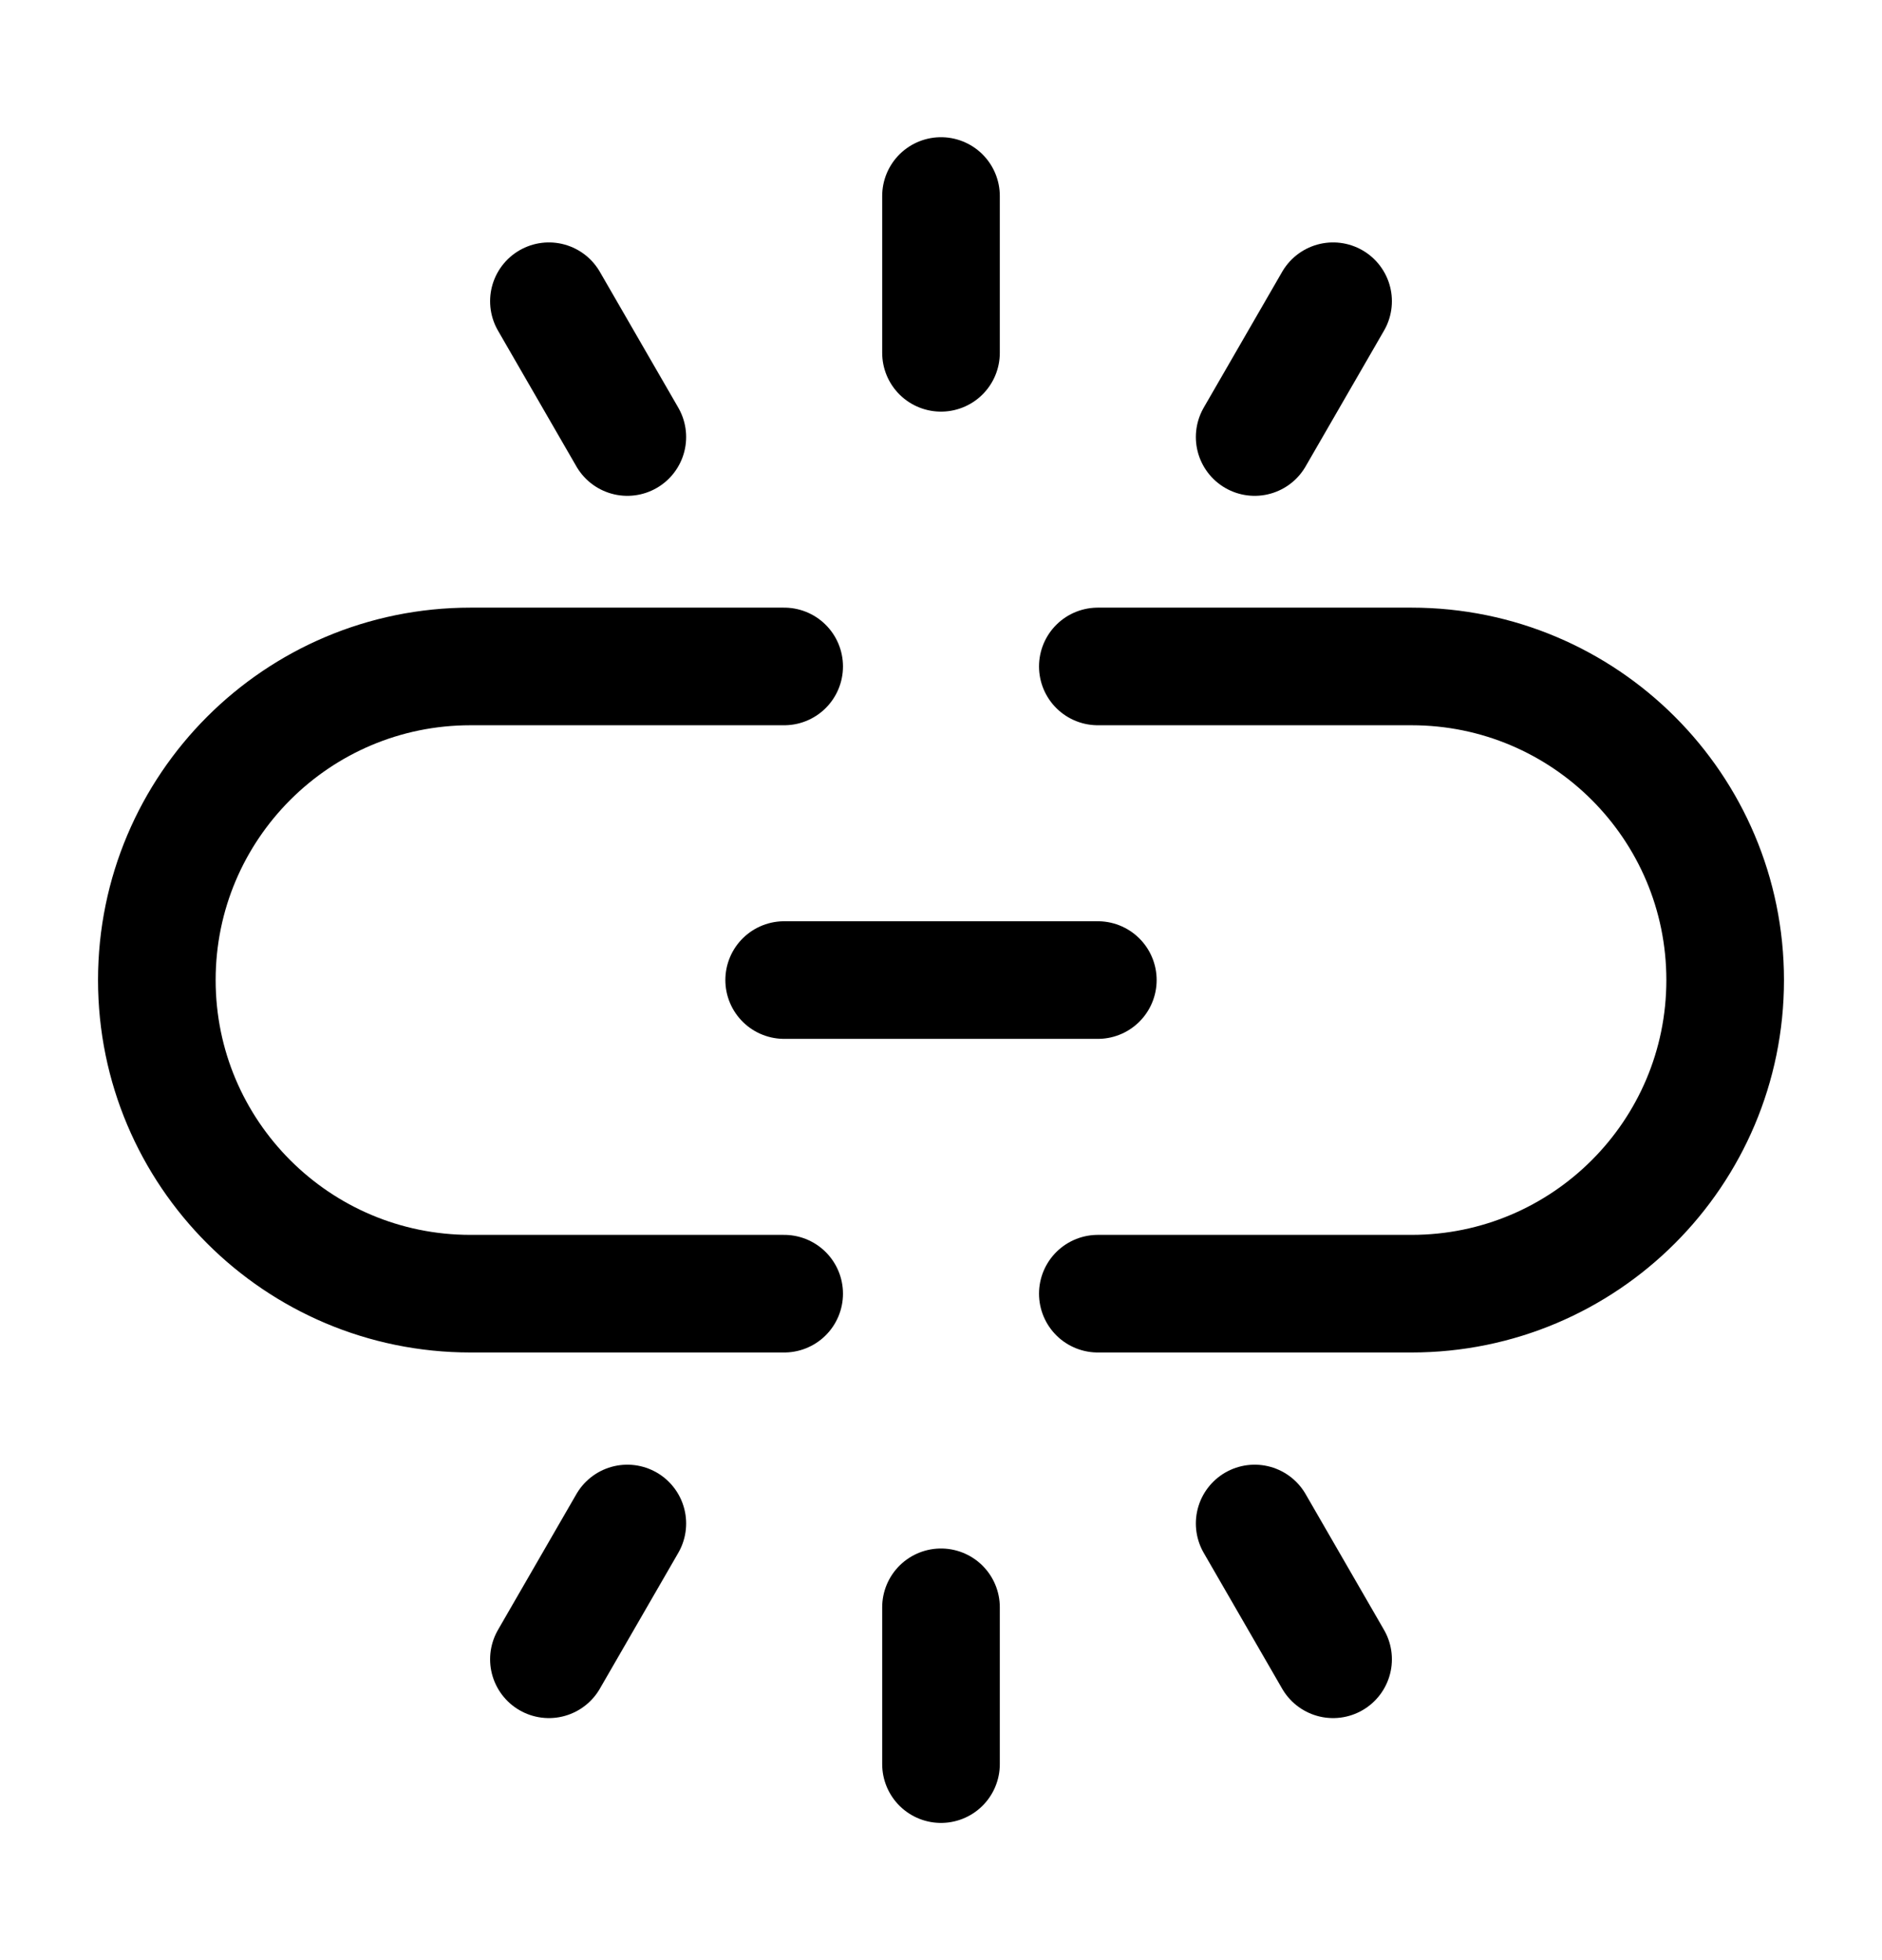
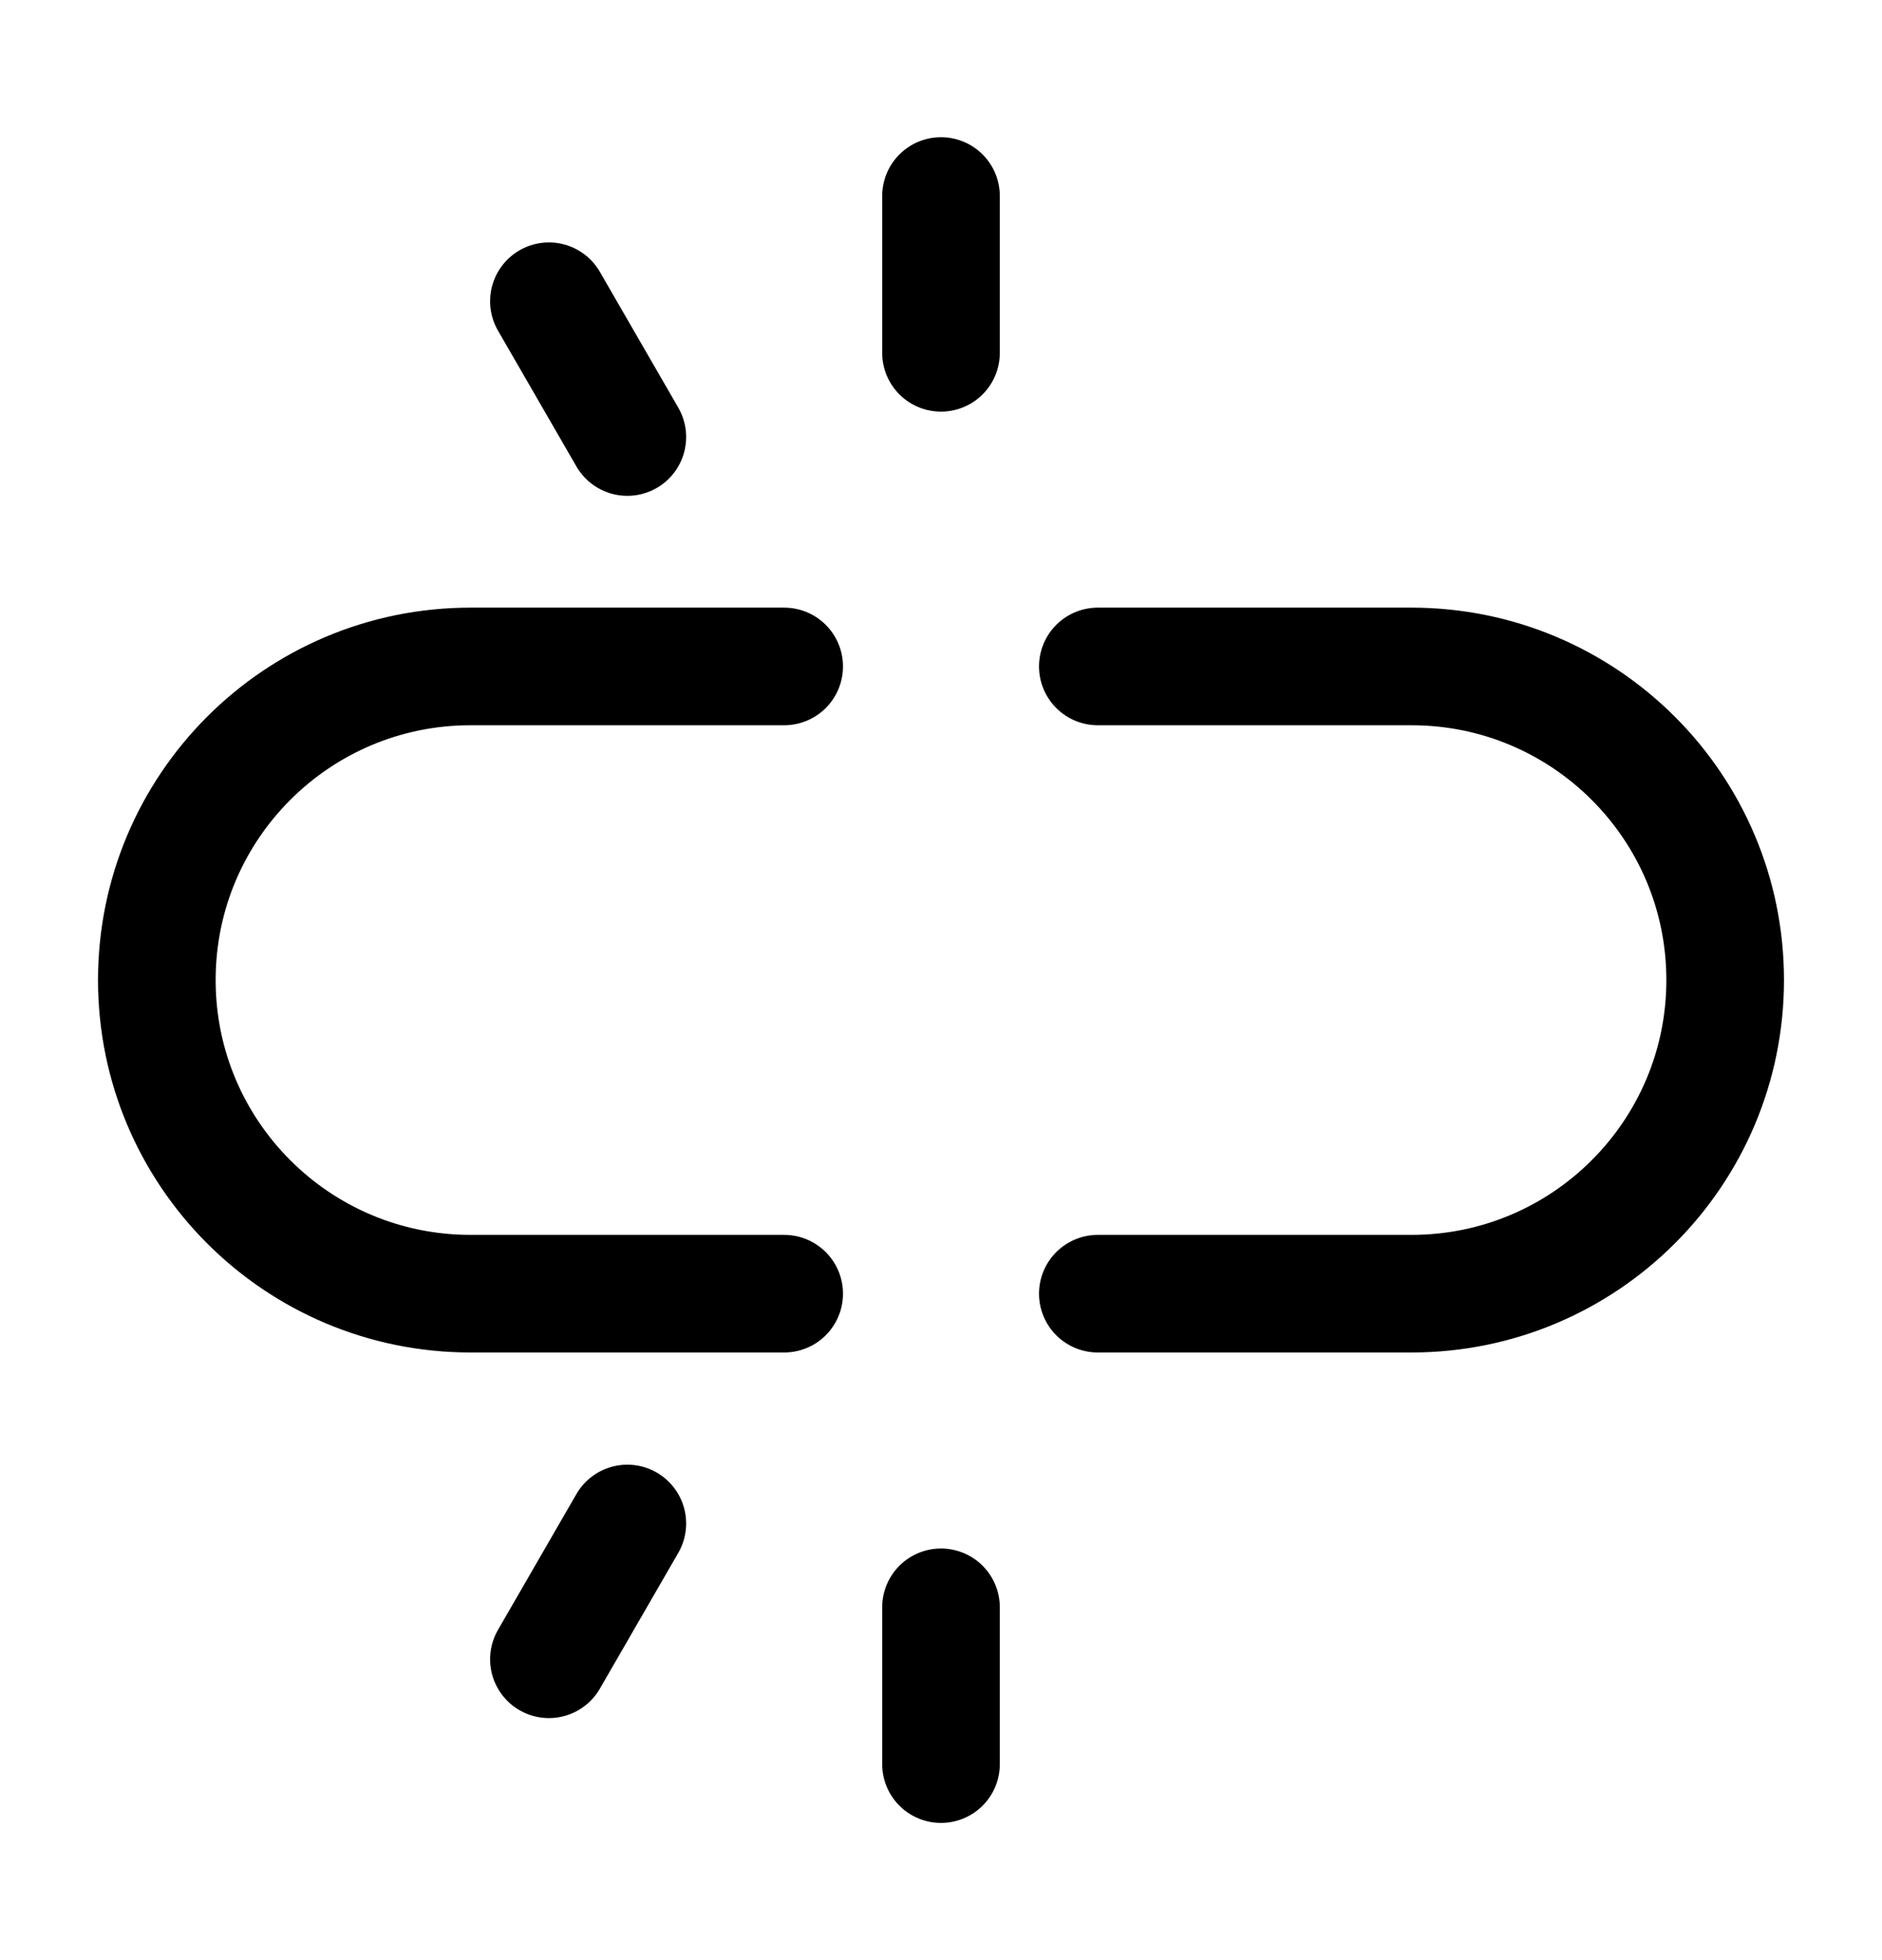
<svg xmlns="http://www.w3.org/2000/svg" width="24" height="25" viewBox="0 0 24 25" fill="none">
  <path d="M10 8.5L6 8.5C3.791 8.5 2 10.291 2 12.5V12.5C2 14.709 3.791 16.5 6 16.5L10 16.5" stroke="black" stroke-width="1.5" stroke-linecap="round" />
  <path d="M14 16.5L18 16.5C20.209 16.5 22 14.709 22 12.5V12.5C22 10.291 20.209 8.5 18 8.5L14 8.5" stroke="black" stroke-width="1.5" stroke-linecap="round" />
-   <path d="M10 12.5H14" stroke="black" stroke-width="1.5" stroke-linecap="round" />
  <path d="M12 2.5L12 4.5" stroke="black" stroke-width="1.5" stroke-linecap="round" />
  <path d="M12 20.5L12 22.5" stroke="black" stroke-width="1.5" stroke-linecap="round" />
  <path d="M7 3.842L8 5.574" stroke="black" stroke-width="1.5" stroke-linecap="round" />
-   <path d="M16 19.431L17 21.163" stroke="black" stroke-width="1.5" stroke-linecap="round" />
-   <path d="M17 3.842L16 5.574" stroke="black" stroke-width="1.5" stroke-linecap="round" />
  <path d="M8 19.431L7 21.163" stroke="black" stroke-width="1.5" stroke-linecap="round" />
</svg>